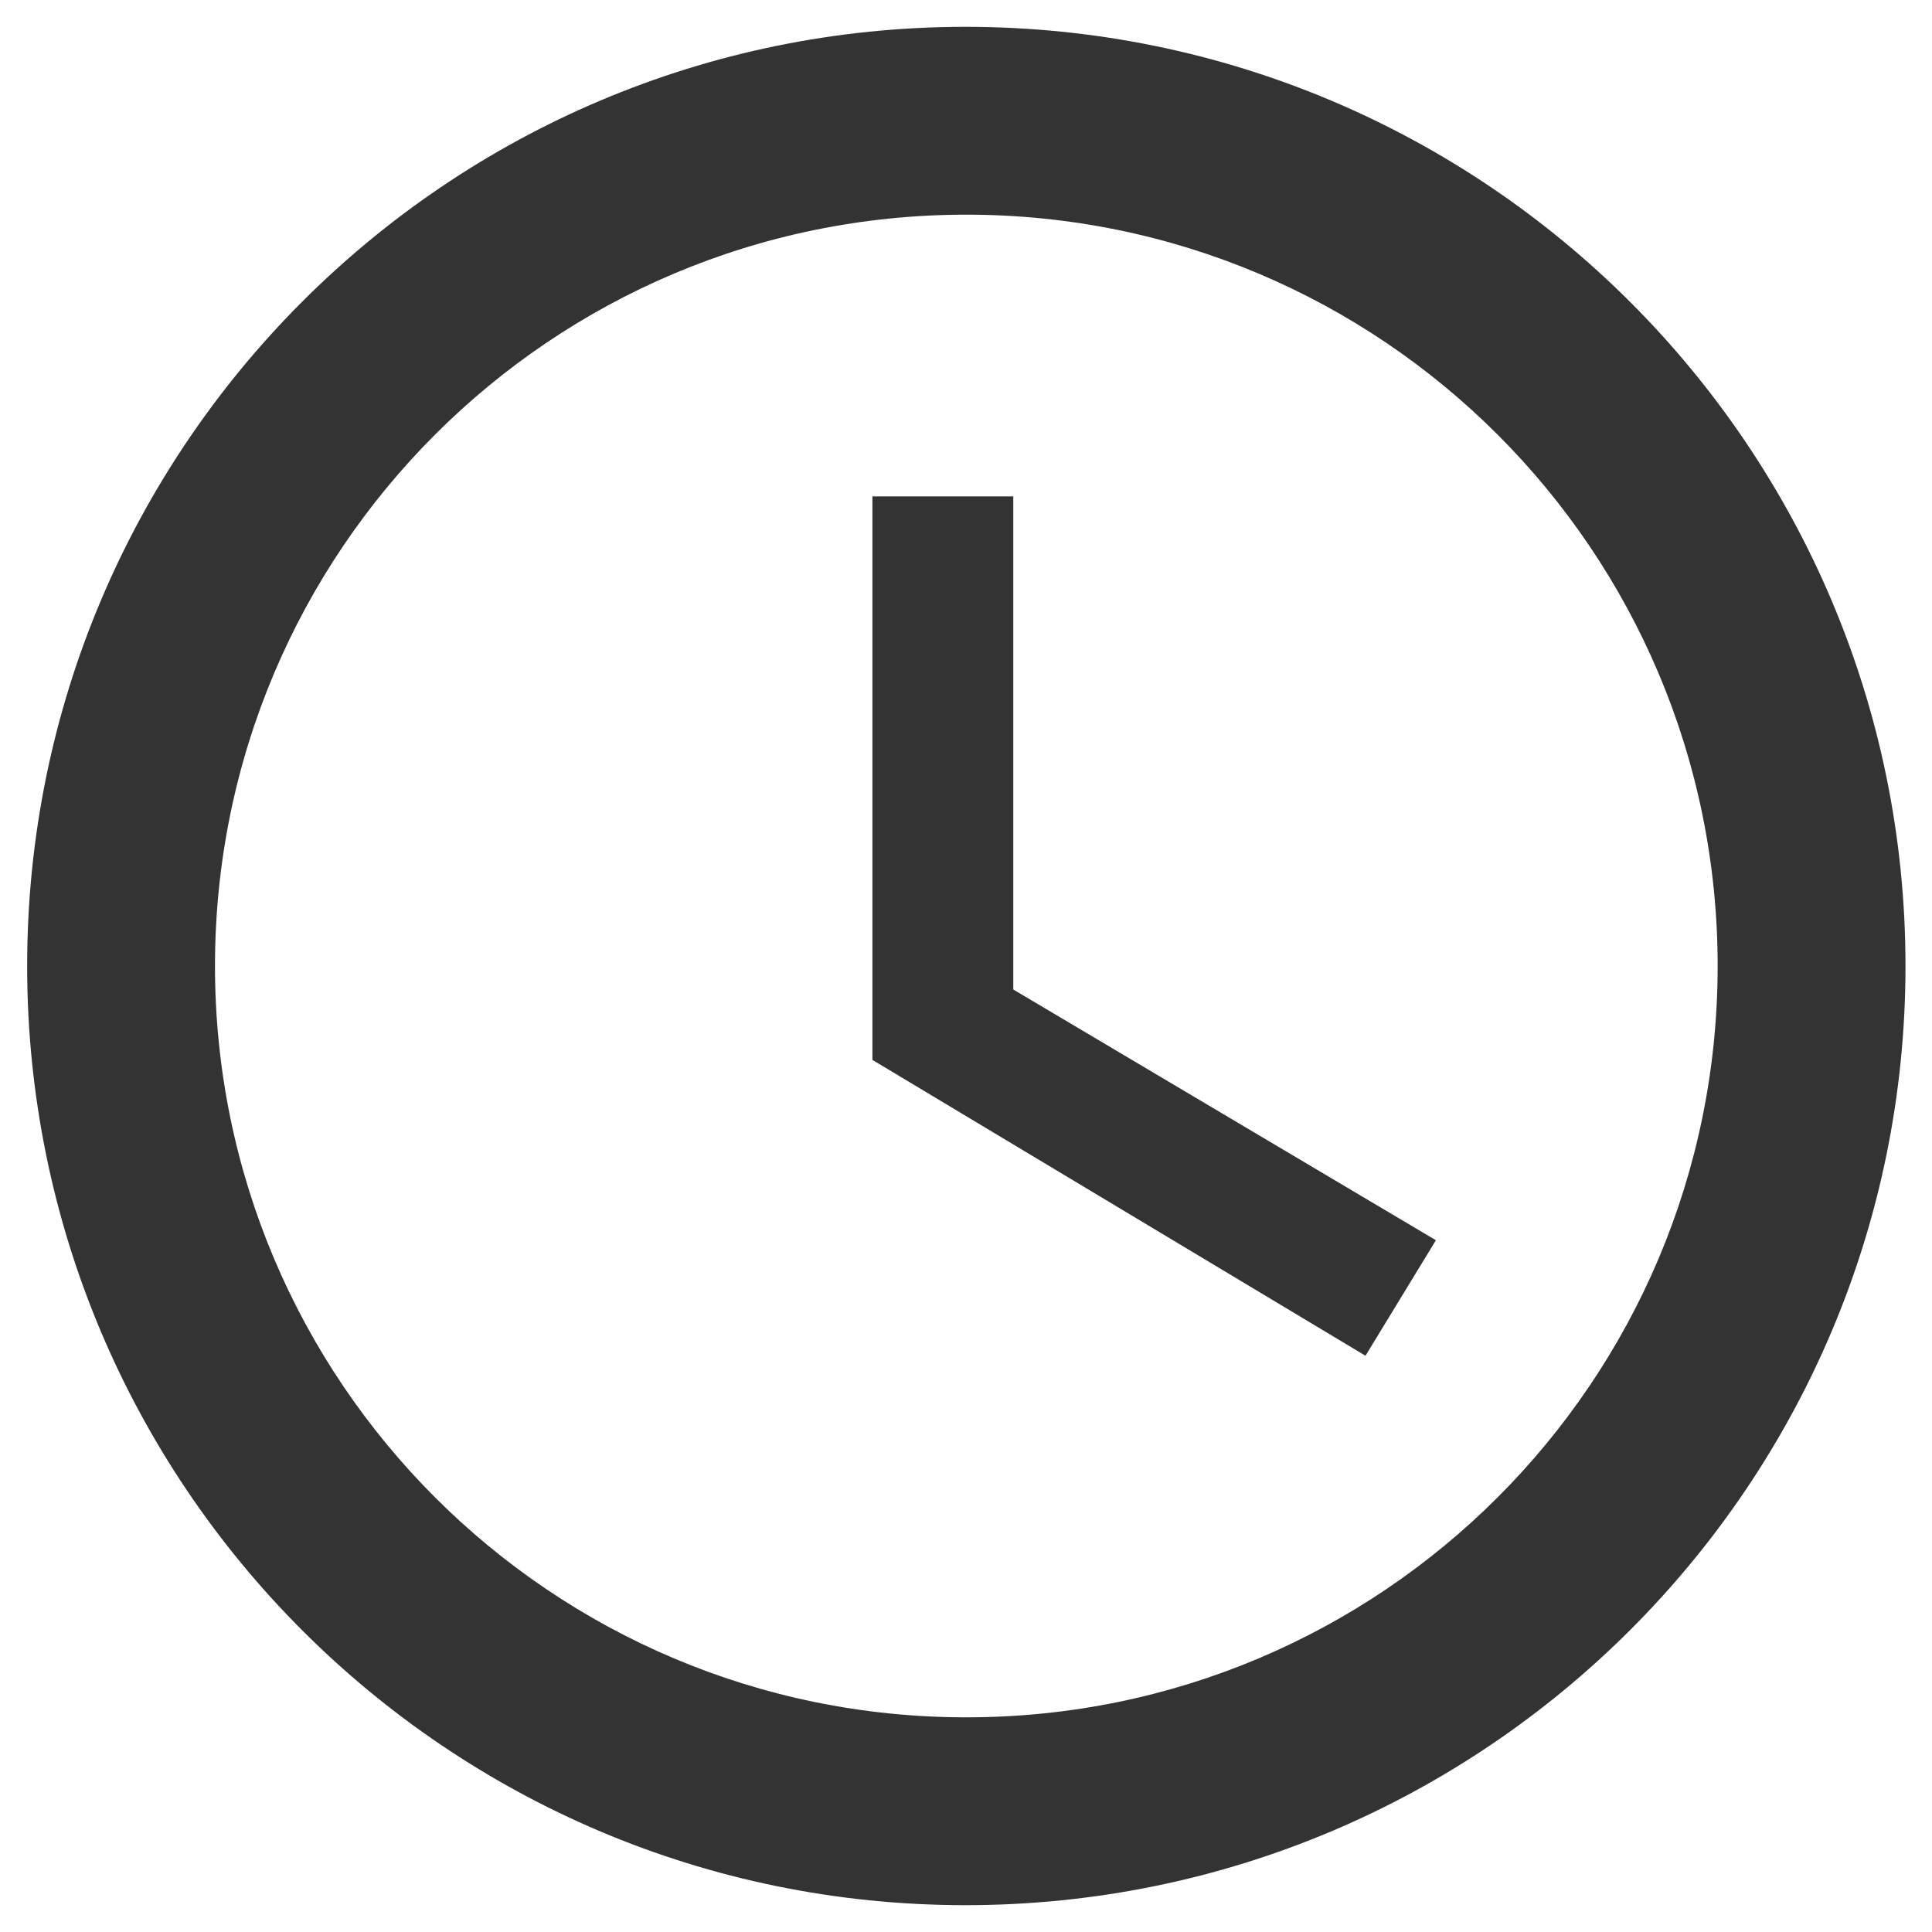
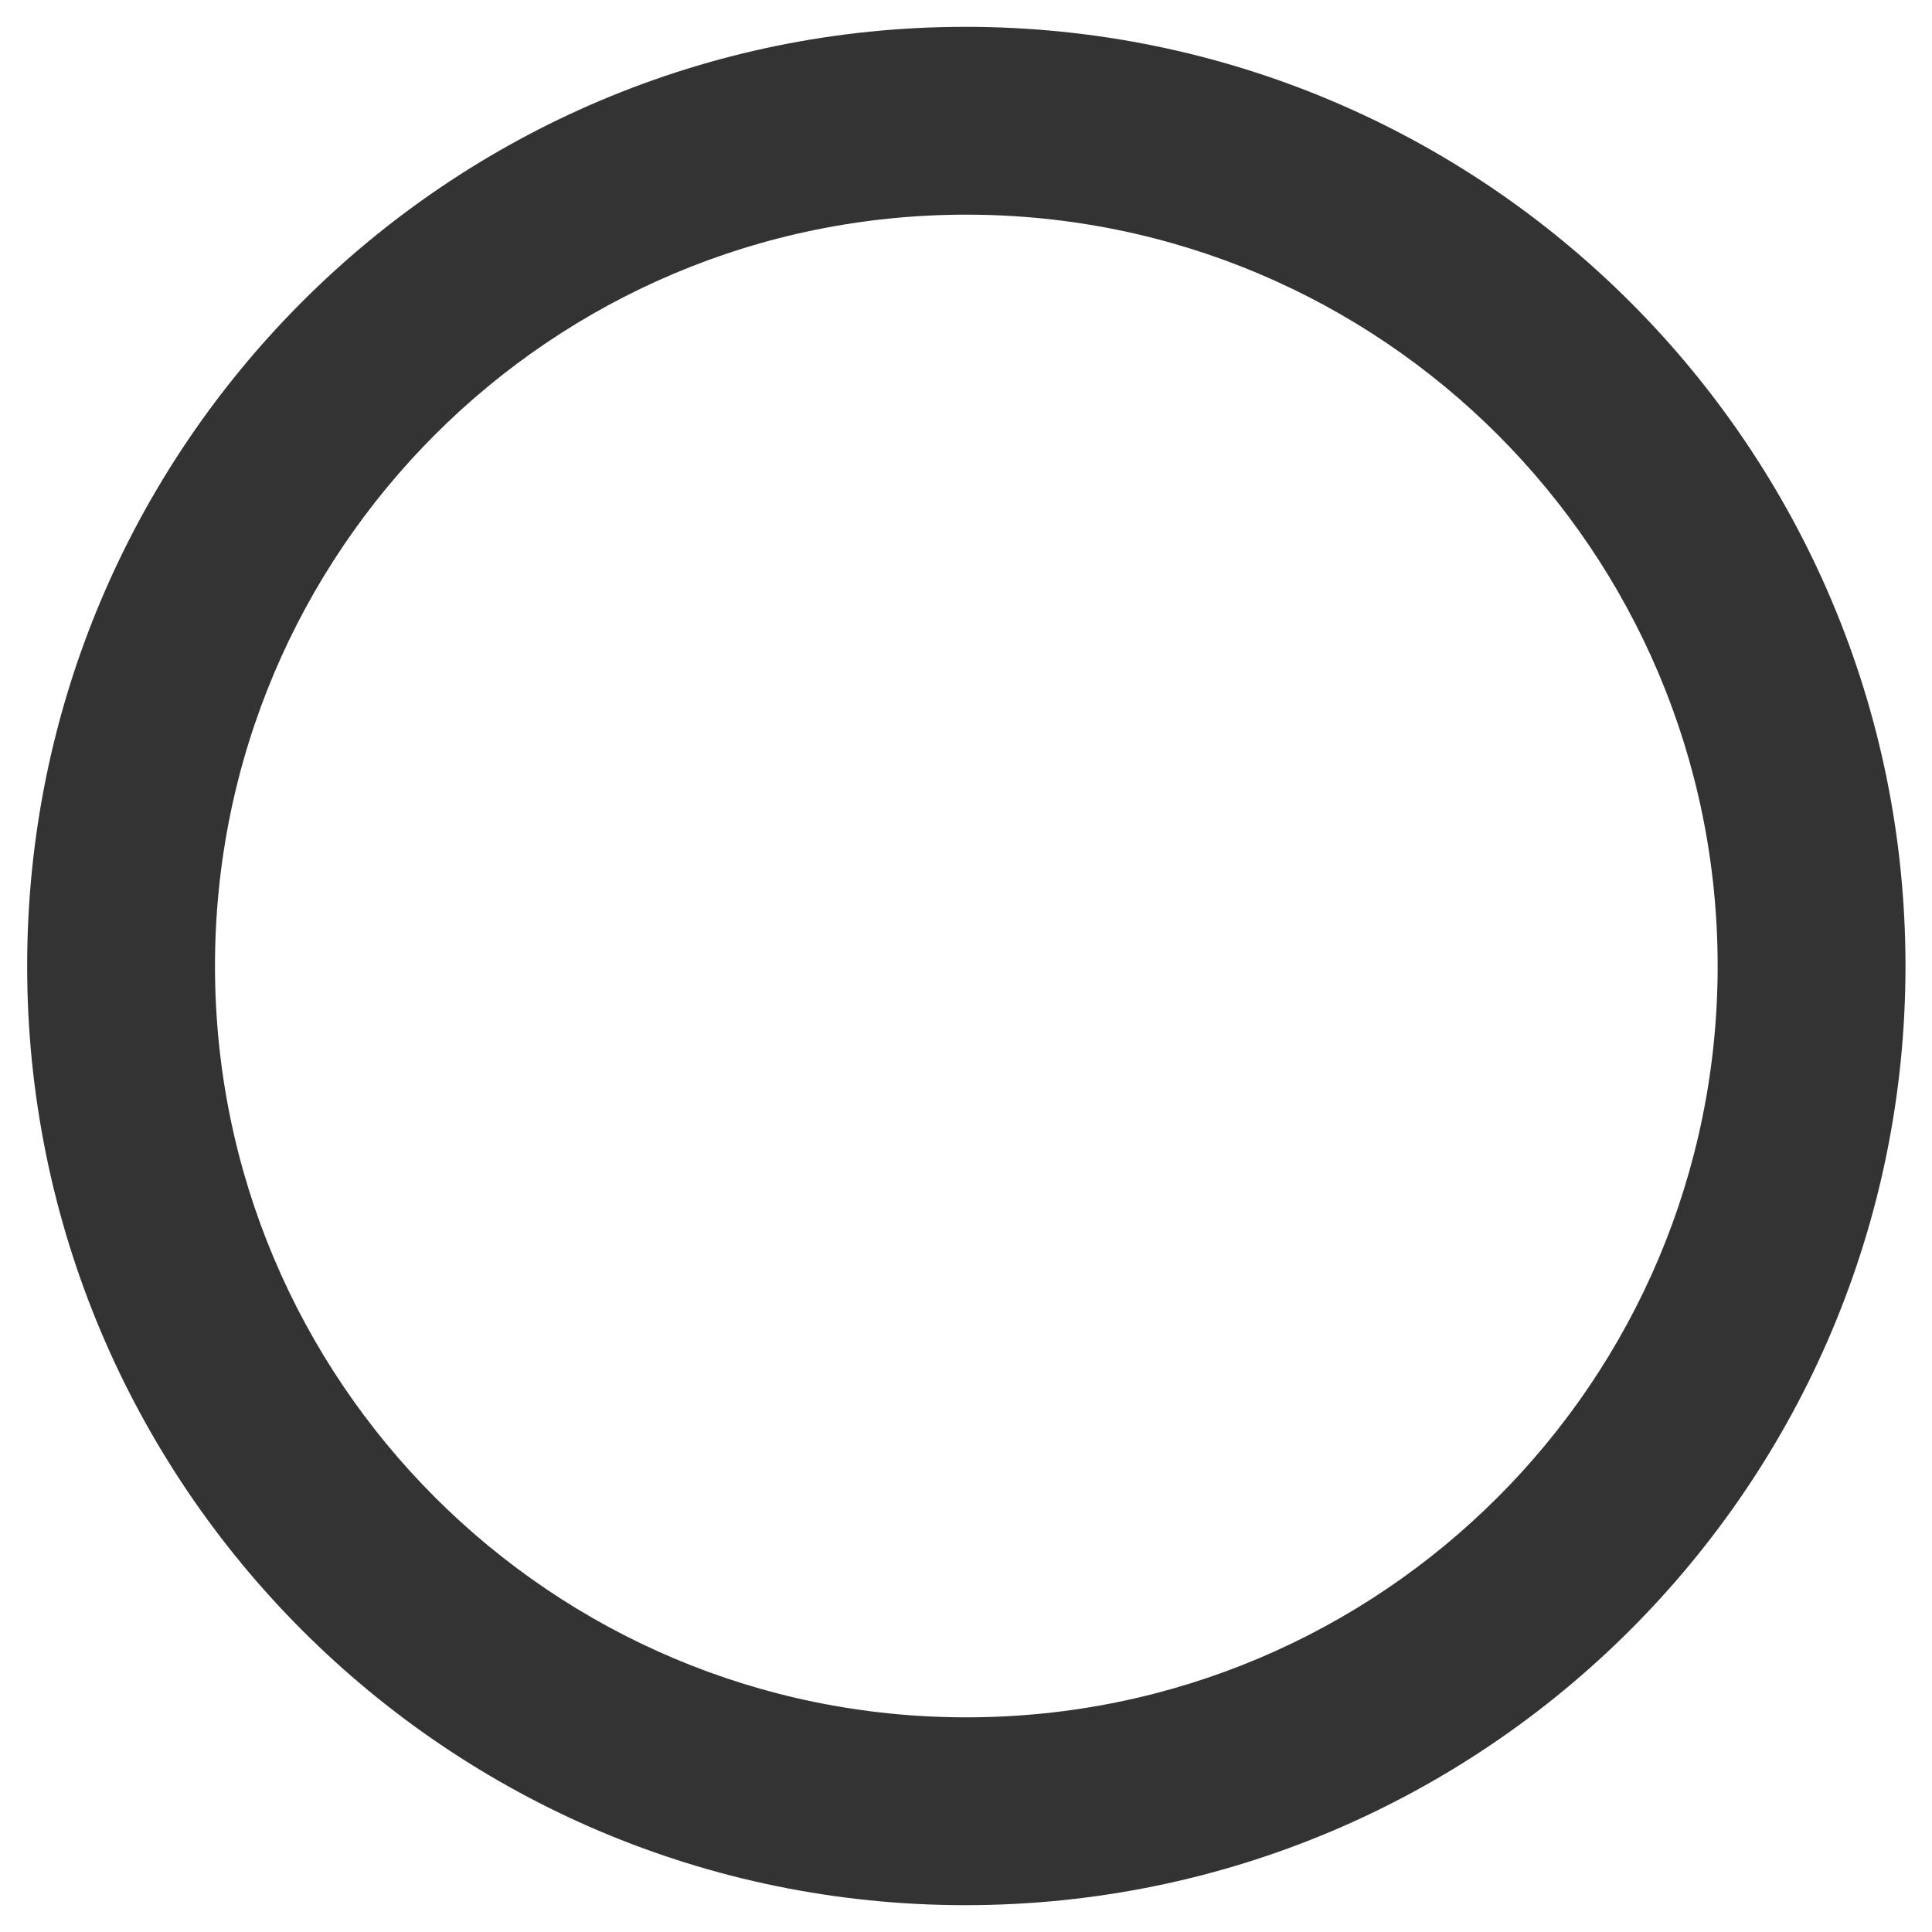
<svg xmlns="http://www.w3.org/2000/svg" width="36" height="36" viewBox="0 0 36 36" fill="none">
  <path d="M17.989 0.5C8.329 0.5 0.506 8.34 0.506 18C0.506 27.66 8.329 35.5 17.989 35.5C27.666 35.5 35.506 27.66 35.506 18C35.506 8.34 27.666 0.5 17.989 0.5ZM18.006 32C10.271 32 4.006 25.735 4.006 18C4.006 10.265 10.271 4 18.006 4C25.741 4 32.006 10.265 32.006 18C32.006 25.735 25.741 32 18.006 32Z" fill="#333333" />
-   <path d="M18.881 9.25H16.256V19.75L25.444 25.262L26.756 23.11L18.881 18.438V9.25Z" fill="#333333" />
</svg>